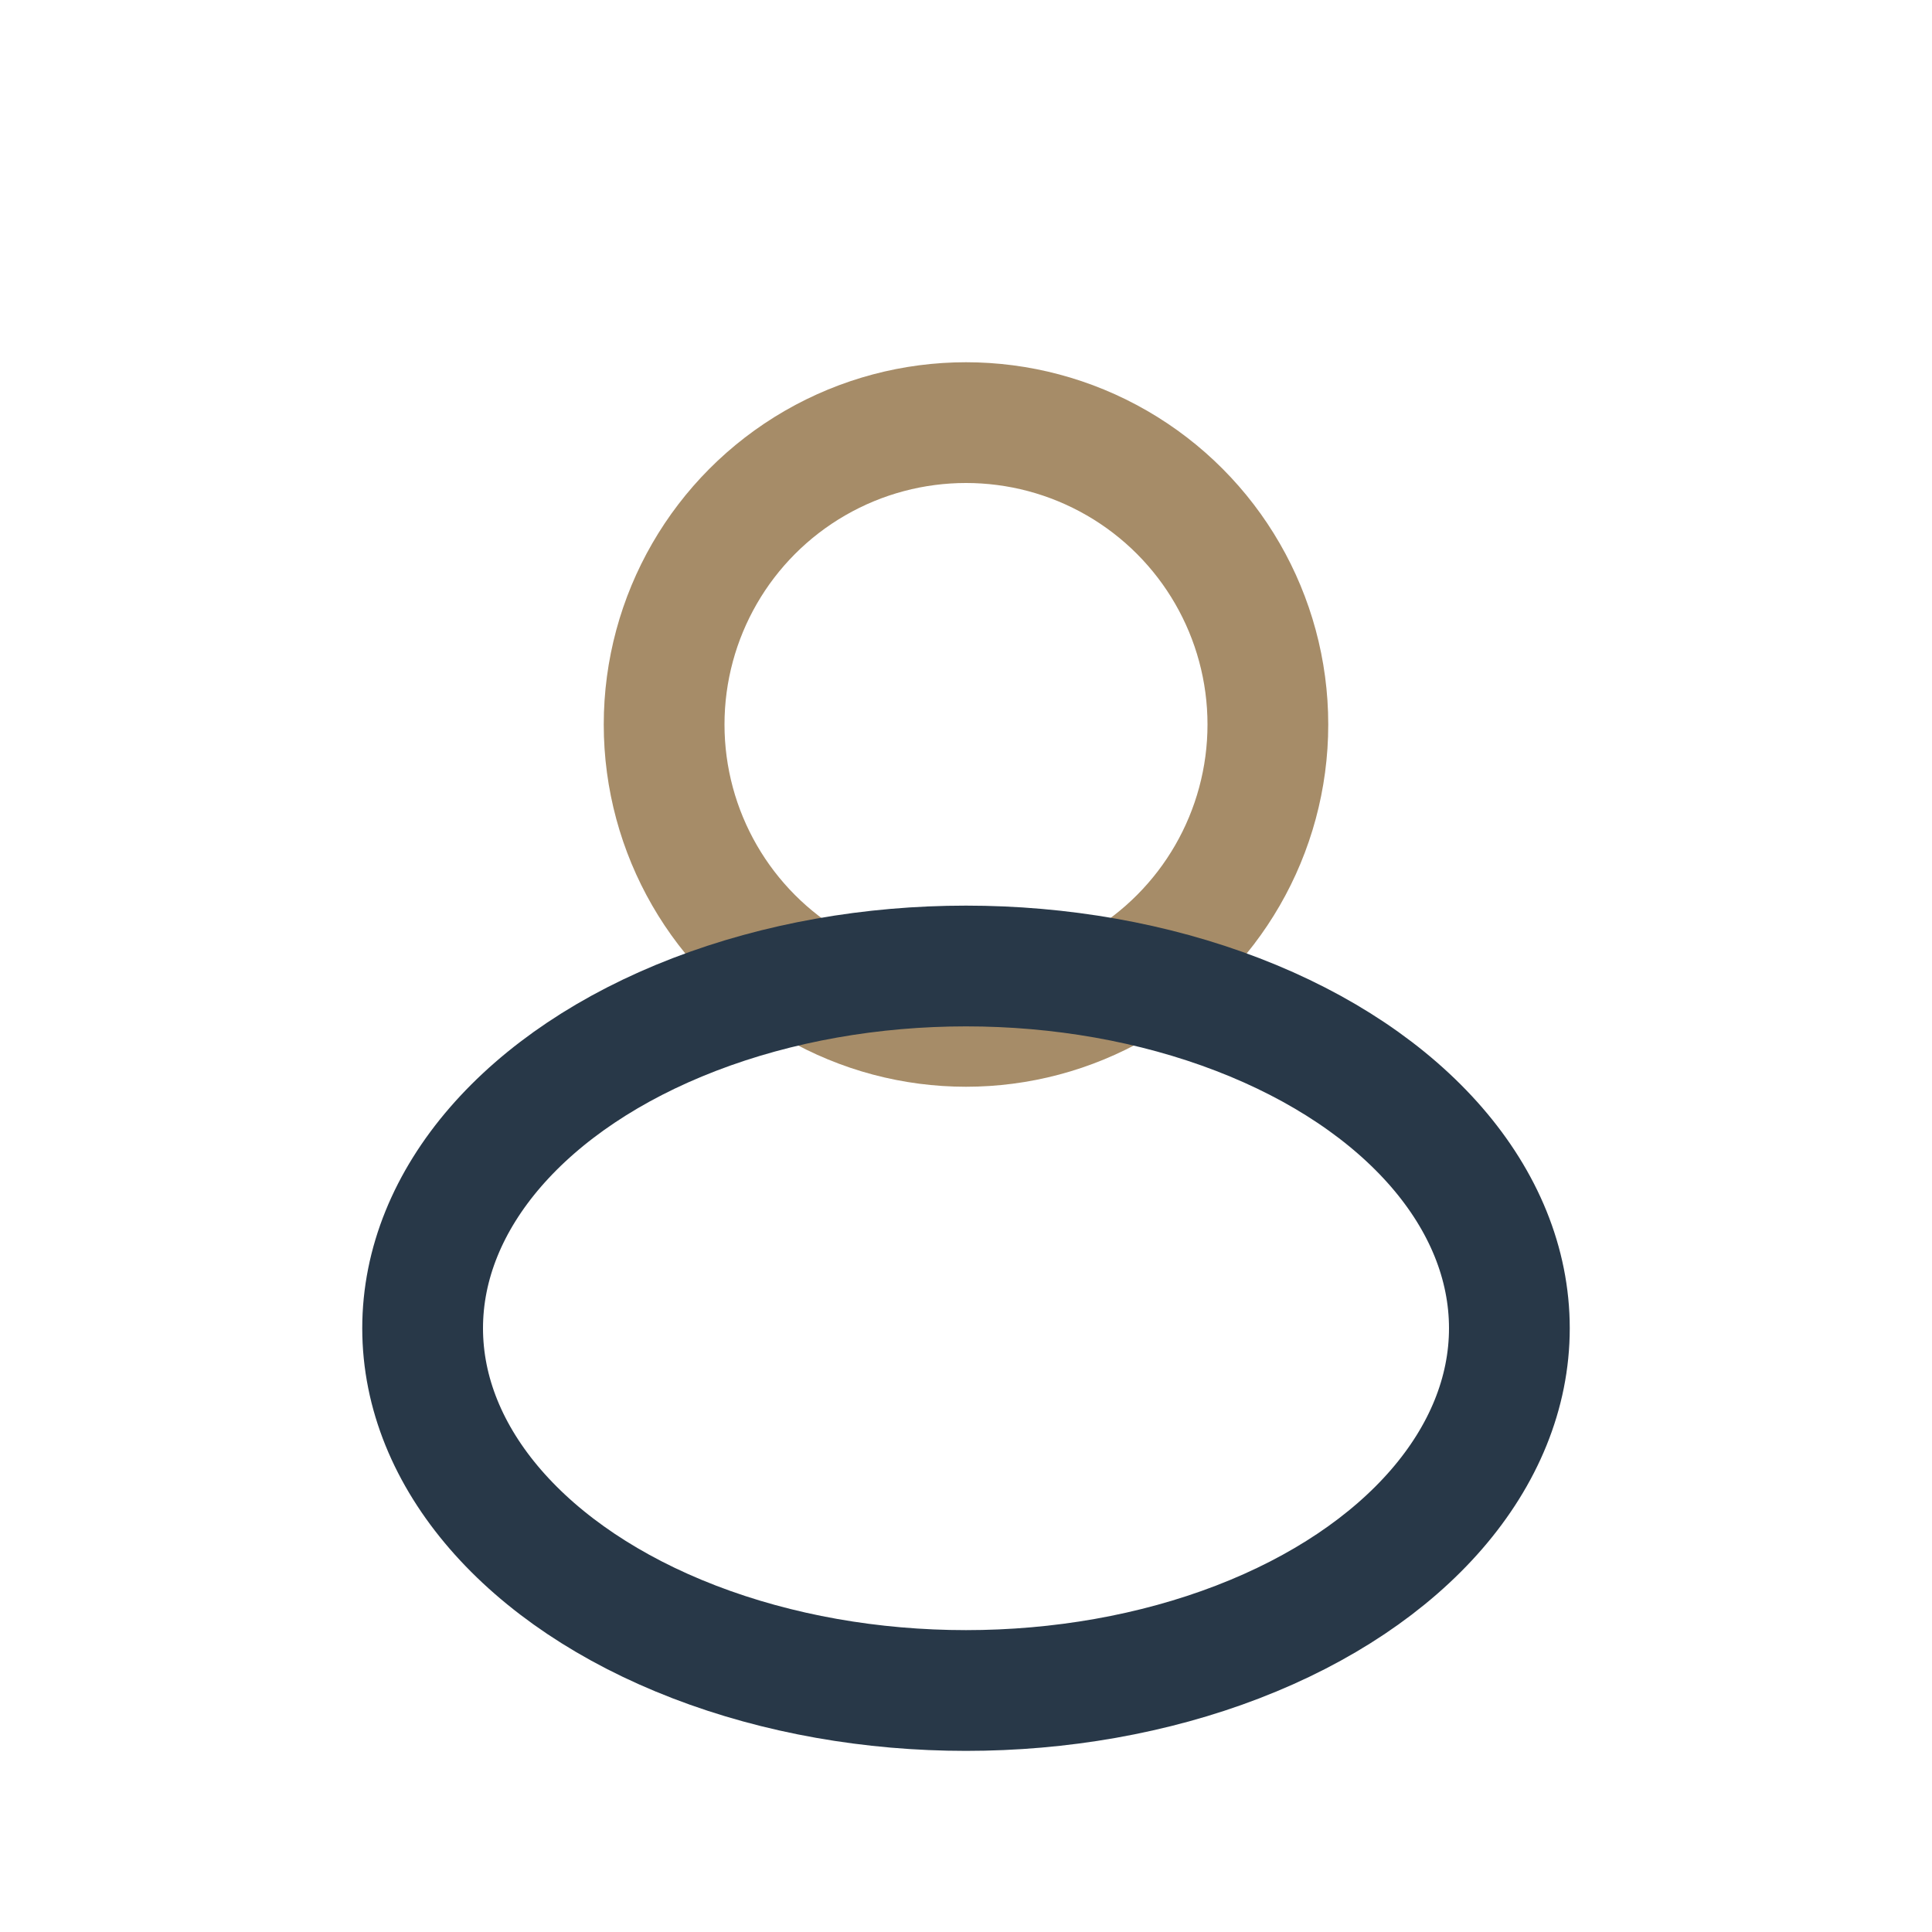
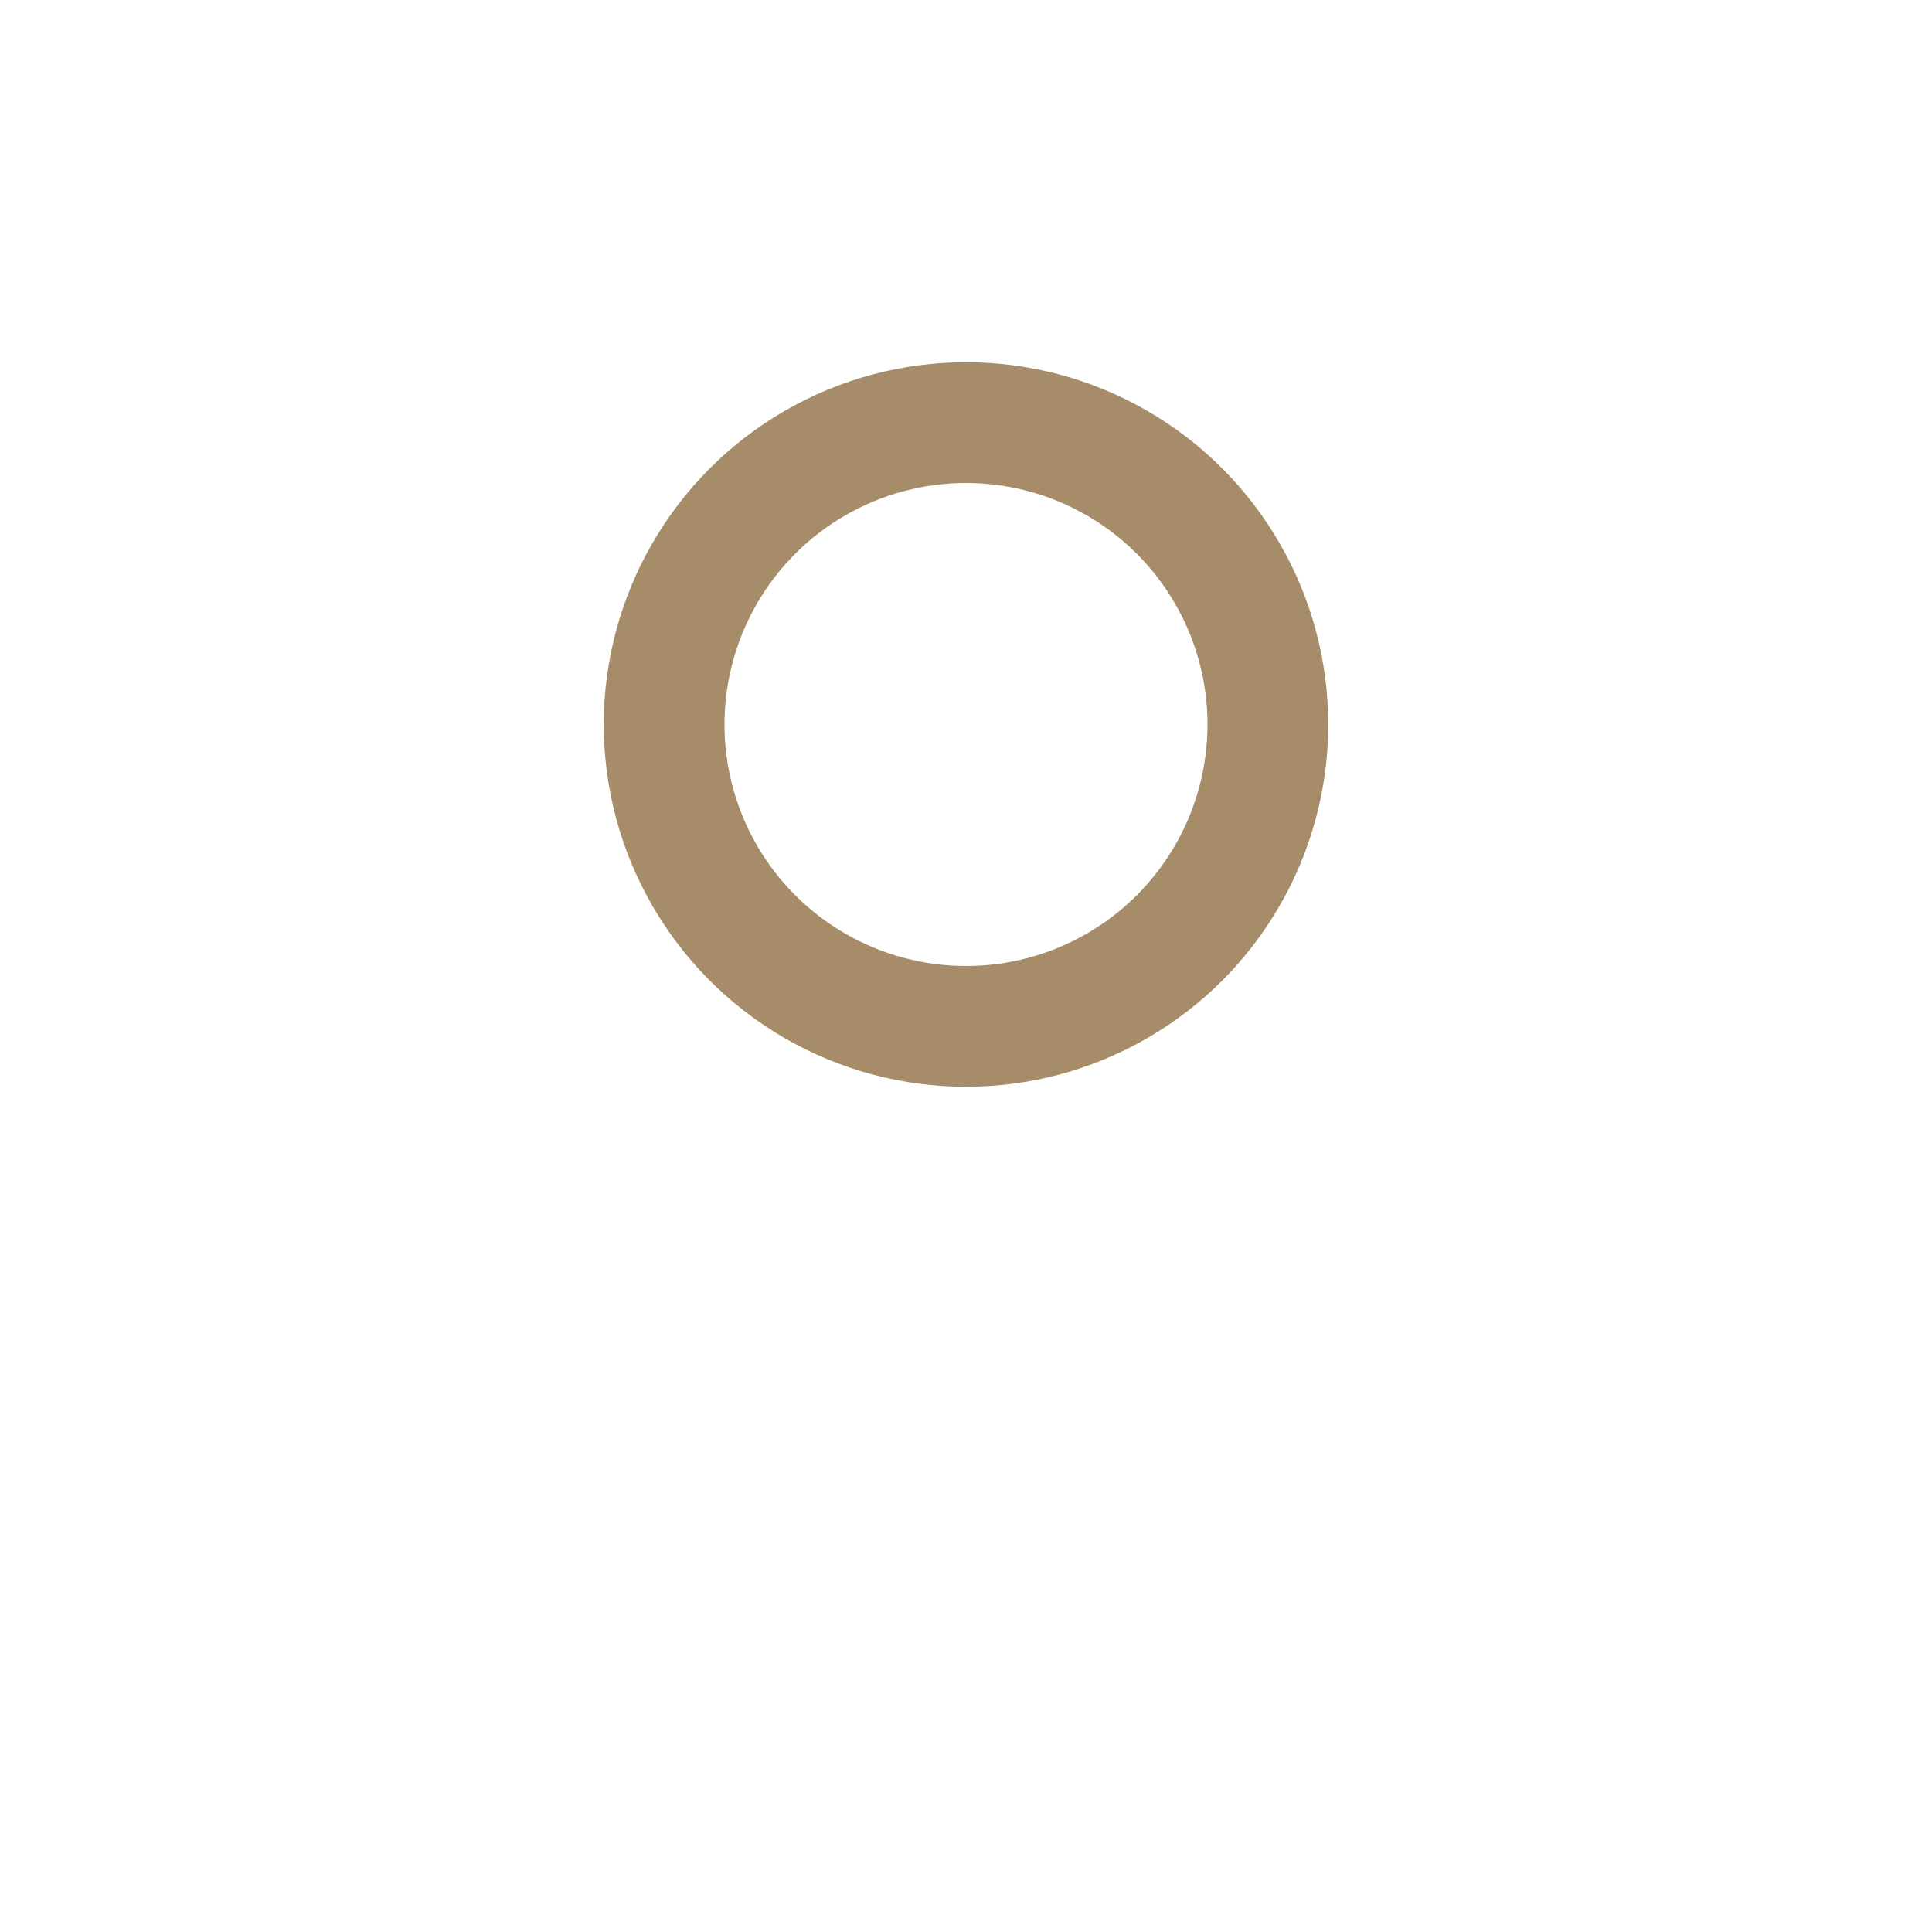
<svg xmlns="http://www.w3.org/2000/svg" width="32" height="32" viewBox="0 0 32 32">
  <circle cx="16" cy="12" r="5" fill="none" stroke="#A68C68" stroke-width="2" />
-   <ellipse cx="16" cy="22" rx="9" ry="6" fill="none" stroke="#283848" stroke-width="2" />
</svg>